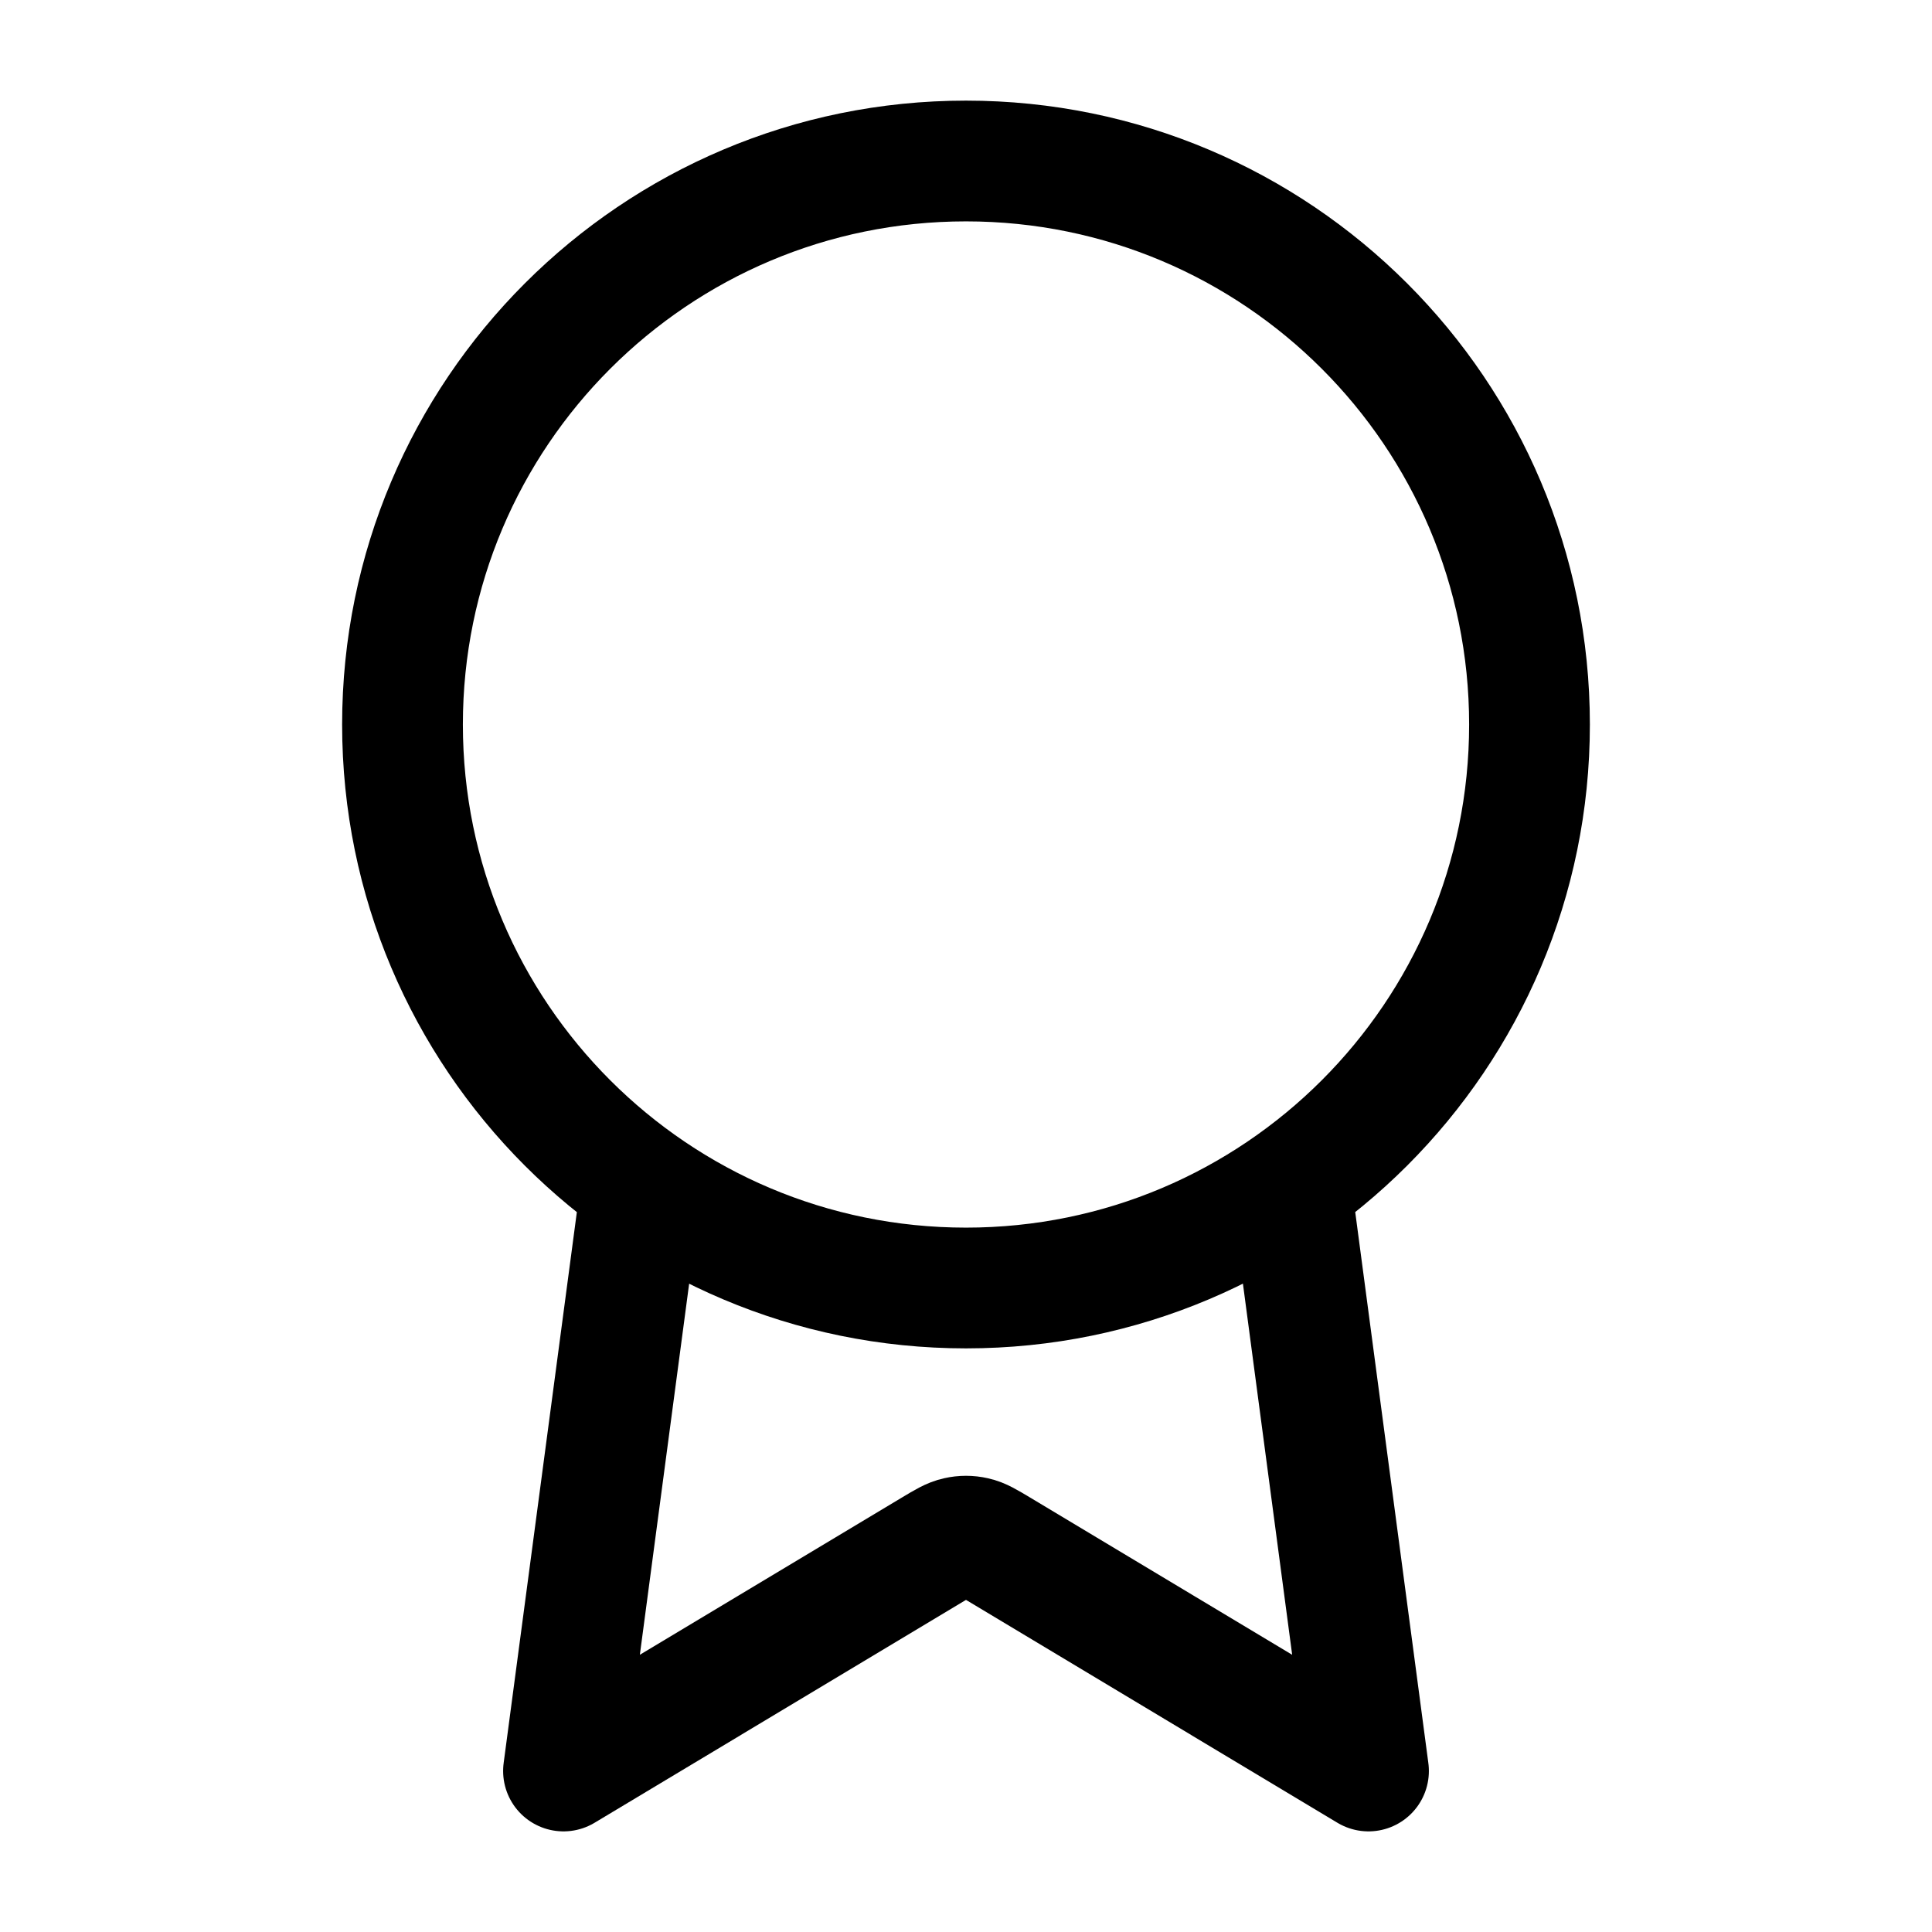
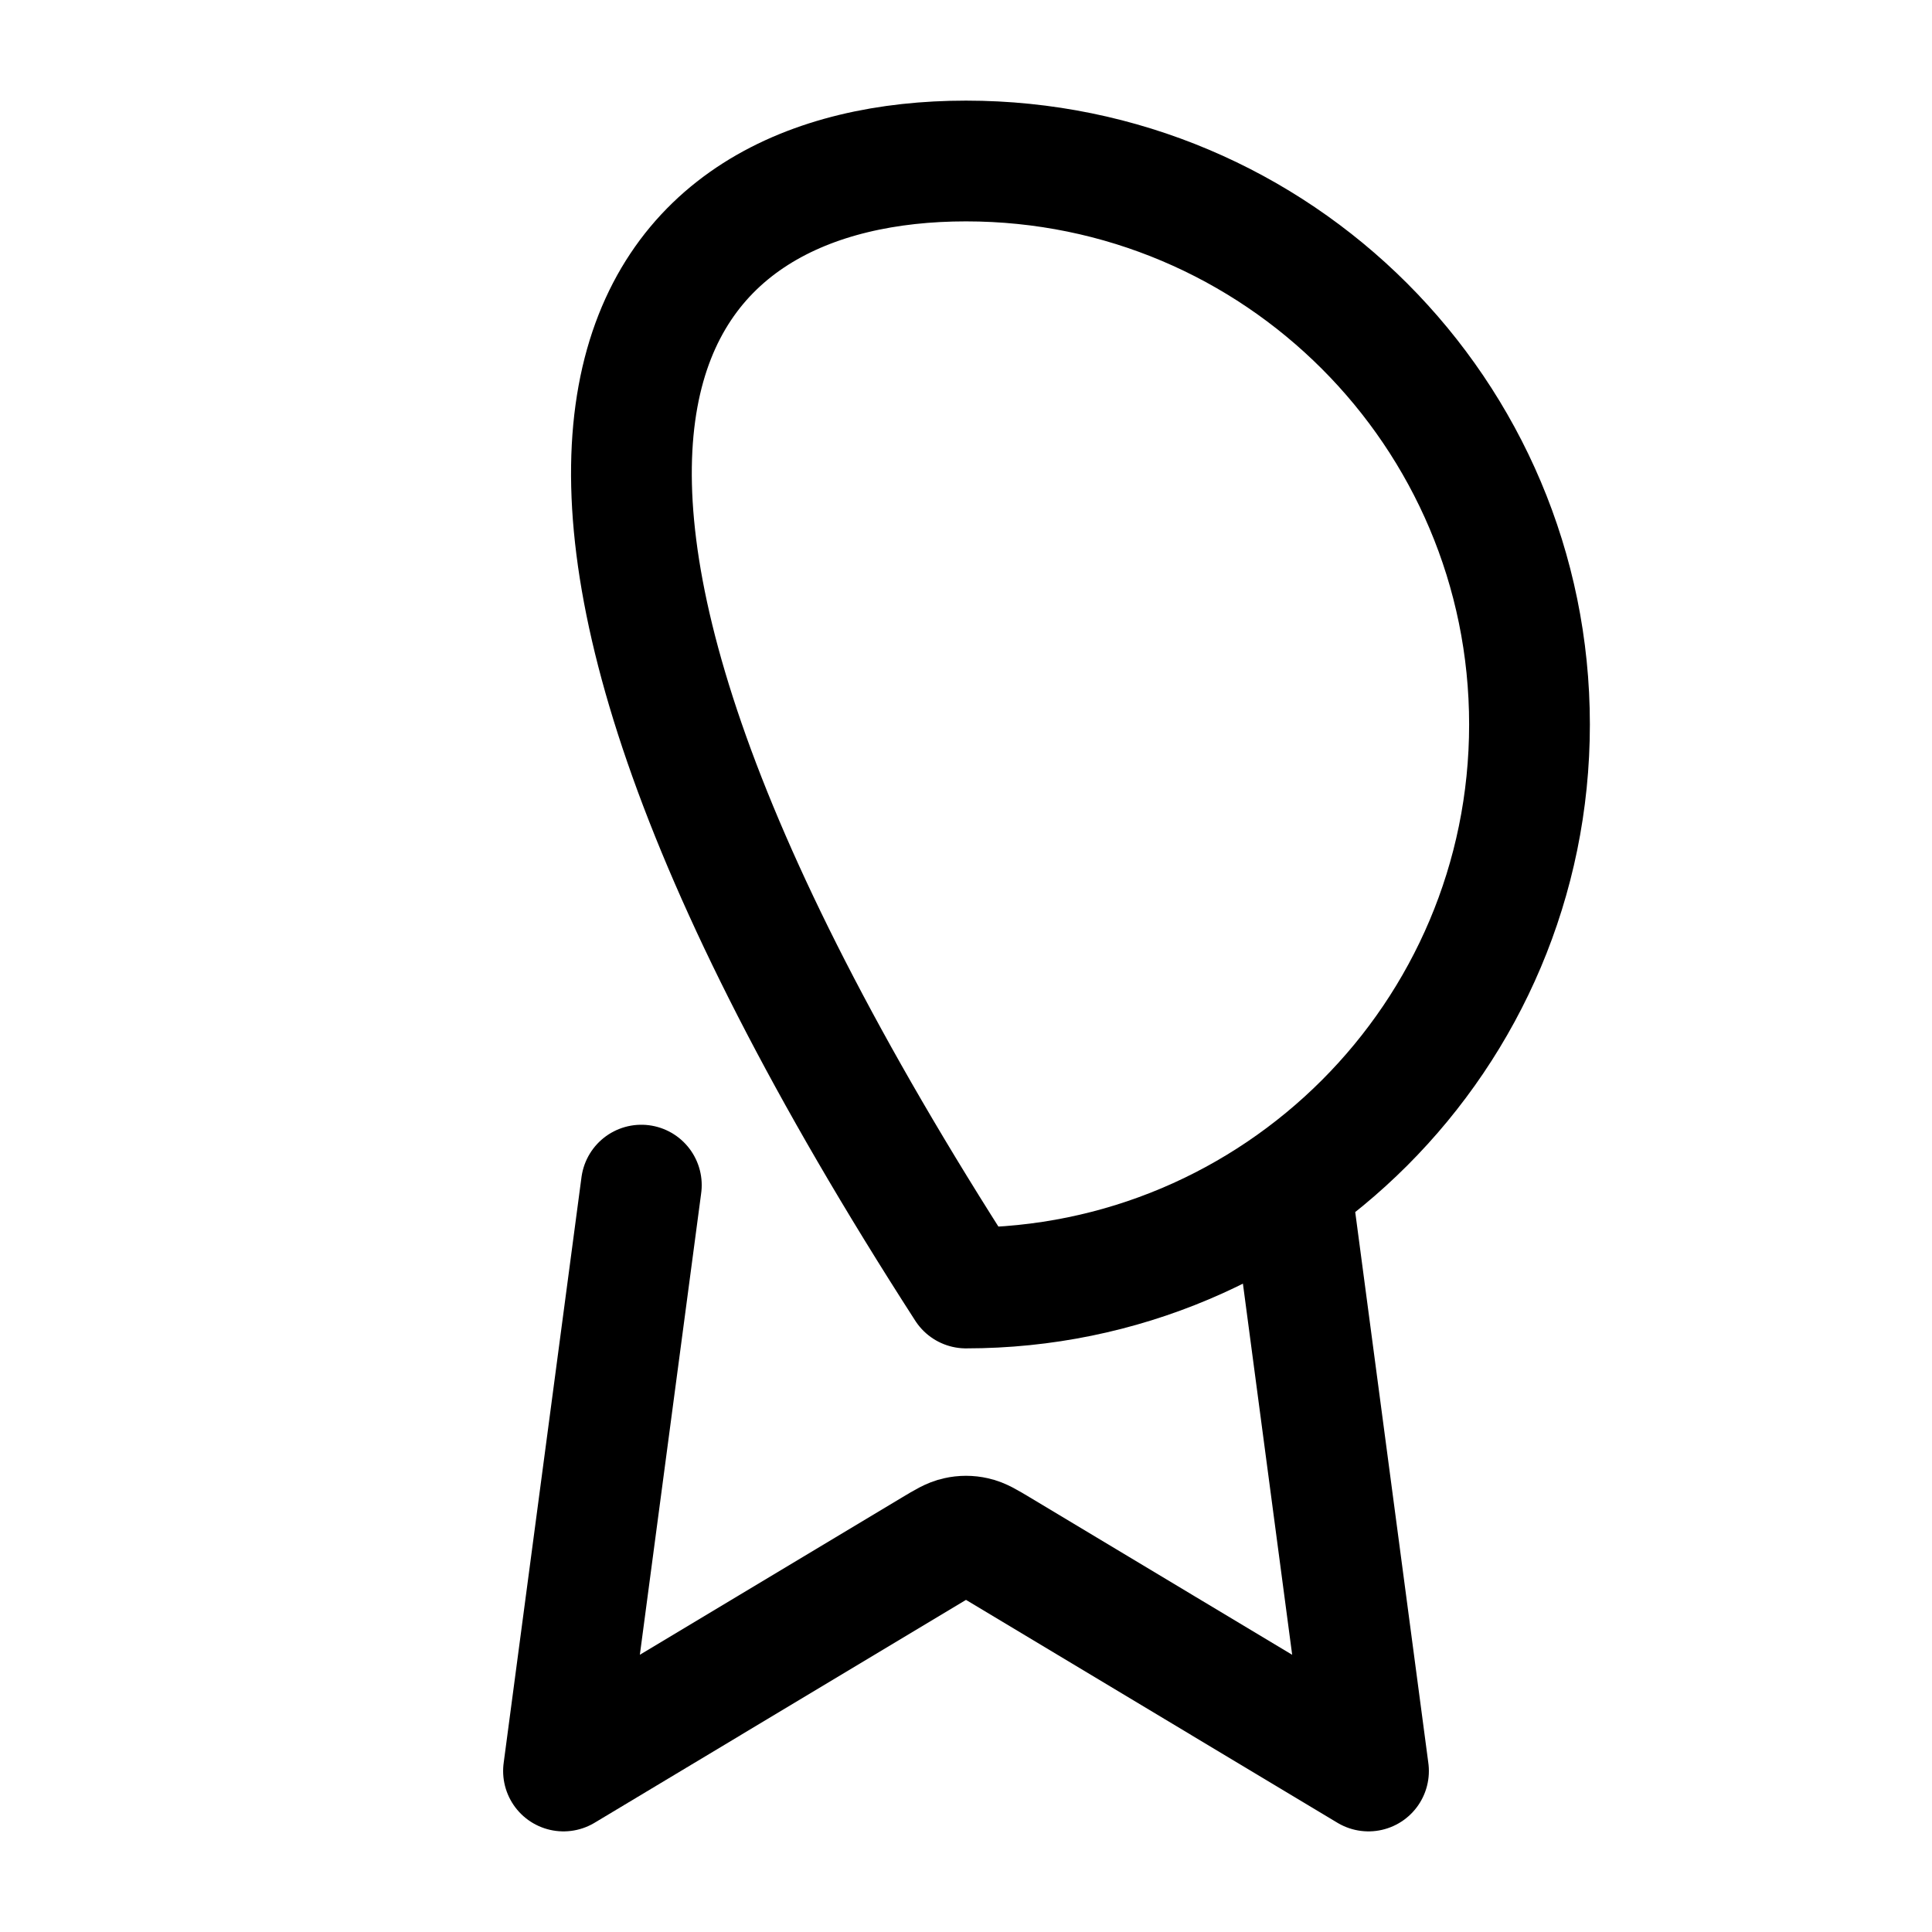
<svg xmlns="http://www.w3.org/2000/svg" width="24" height="24" viewBox="0 0 24 24" fill="none">
  <g id="award-01">
-     <path id="Icon" d="M7.967 14.722L7 22L11.588 19.247C11.738 19.157 11.813 19.112 11.893 19.095C11.963 19.079 12.037 19.079 12.107 19.095C12.187 19.112 12.262 19.157 12.412 19.247L17 22L16.034 14.721M19 9C19 12.866 15.866 16 12 16C8.134 16 5 12.866 5 9C5 5.134 8.134 2 12 2C15.866 2 19 5.134 19 9Z" stroke="black" stroke-width="1.5" stroke-linecap="round" stroke-linejoin="round" />
+     <path id="Icon" d="M7.967 14.722L7 22L11.588 19.247C11.738 19.157 11.813 19.112 11.893 19.095C11.963 19.079 12.037 19.079 12.107 19.095C12.187 19.112 12.262 19.157 12.412 19.247L17 22L16.034 14.721M19 9C19 12.866 15.866 16 12 16C5 5.134 8.134 2 12 2C15.866 2 19 5.134 19 9Z" stroke="black" stroke-width="1.5" stroke-linecap="round" stroke-linejoin="round" />
  </g>
</svg>